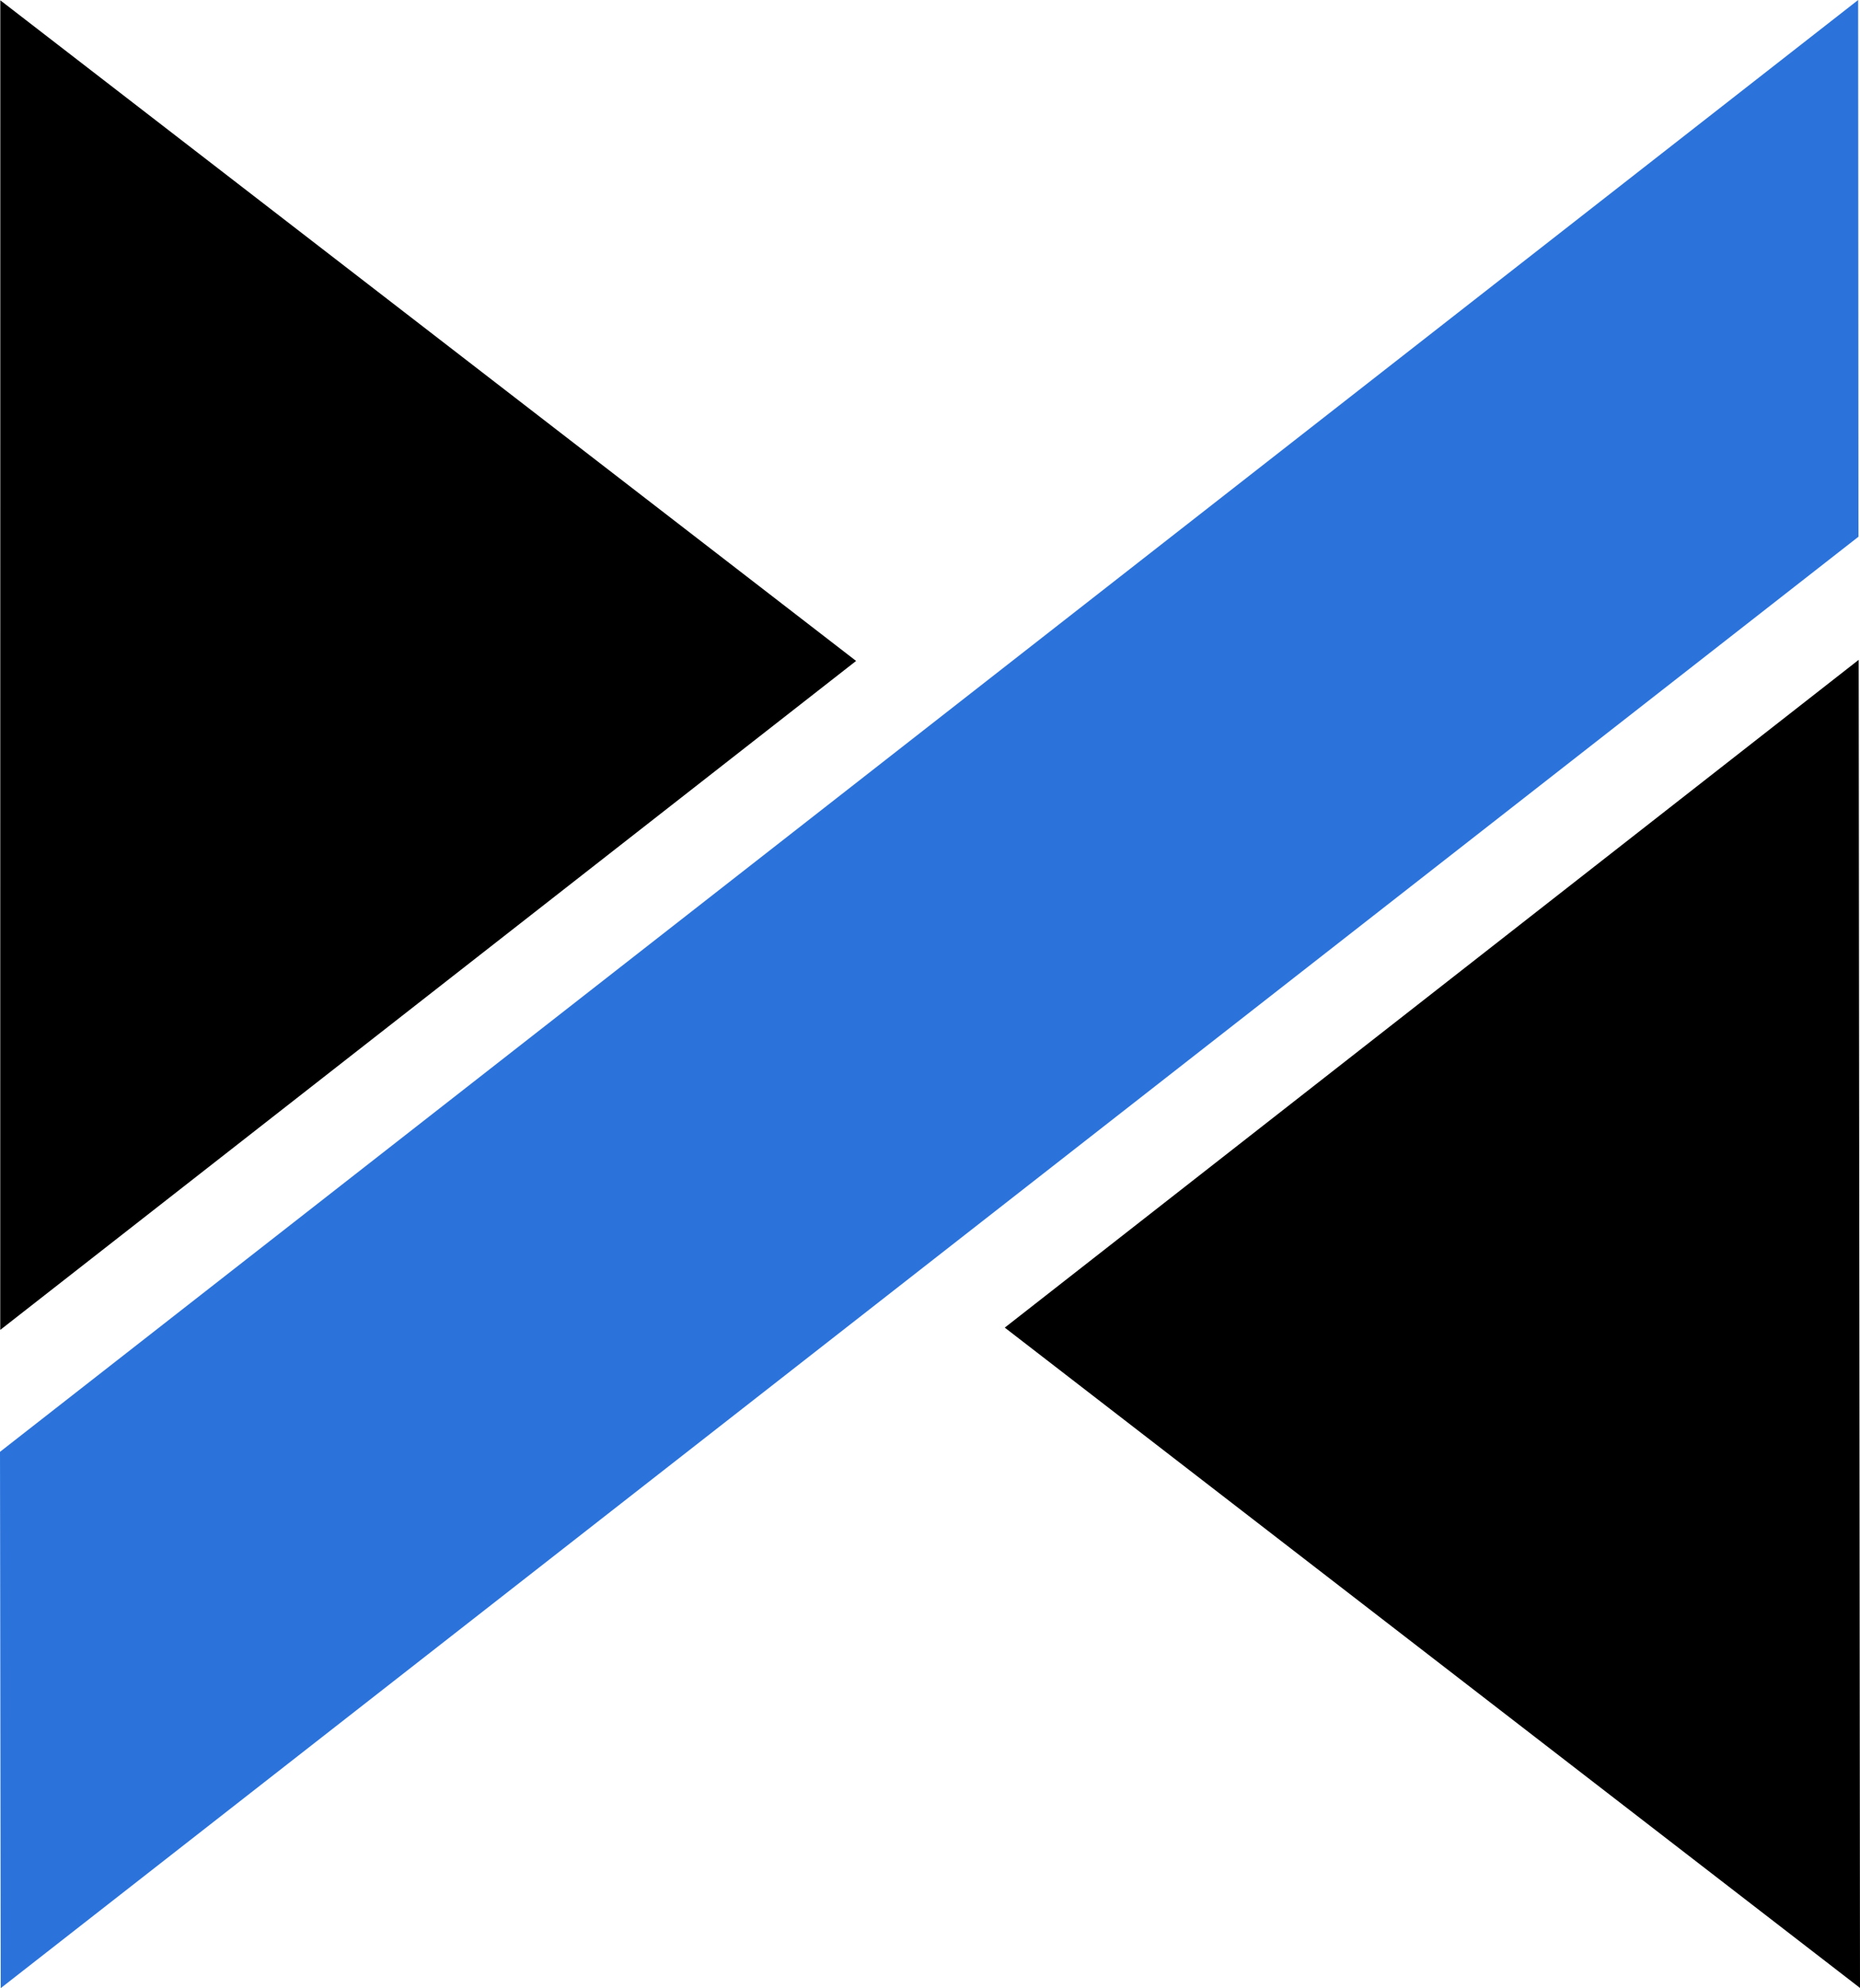
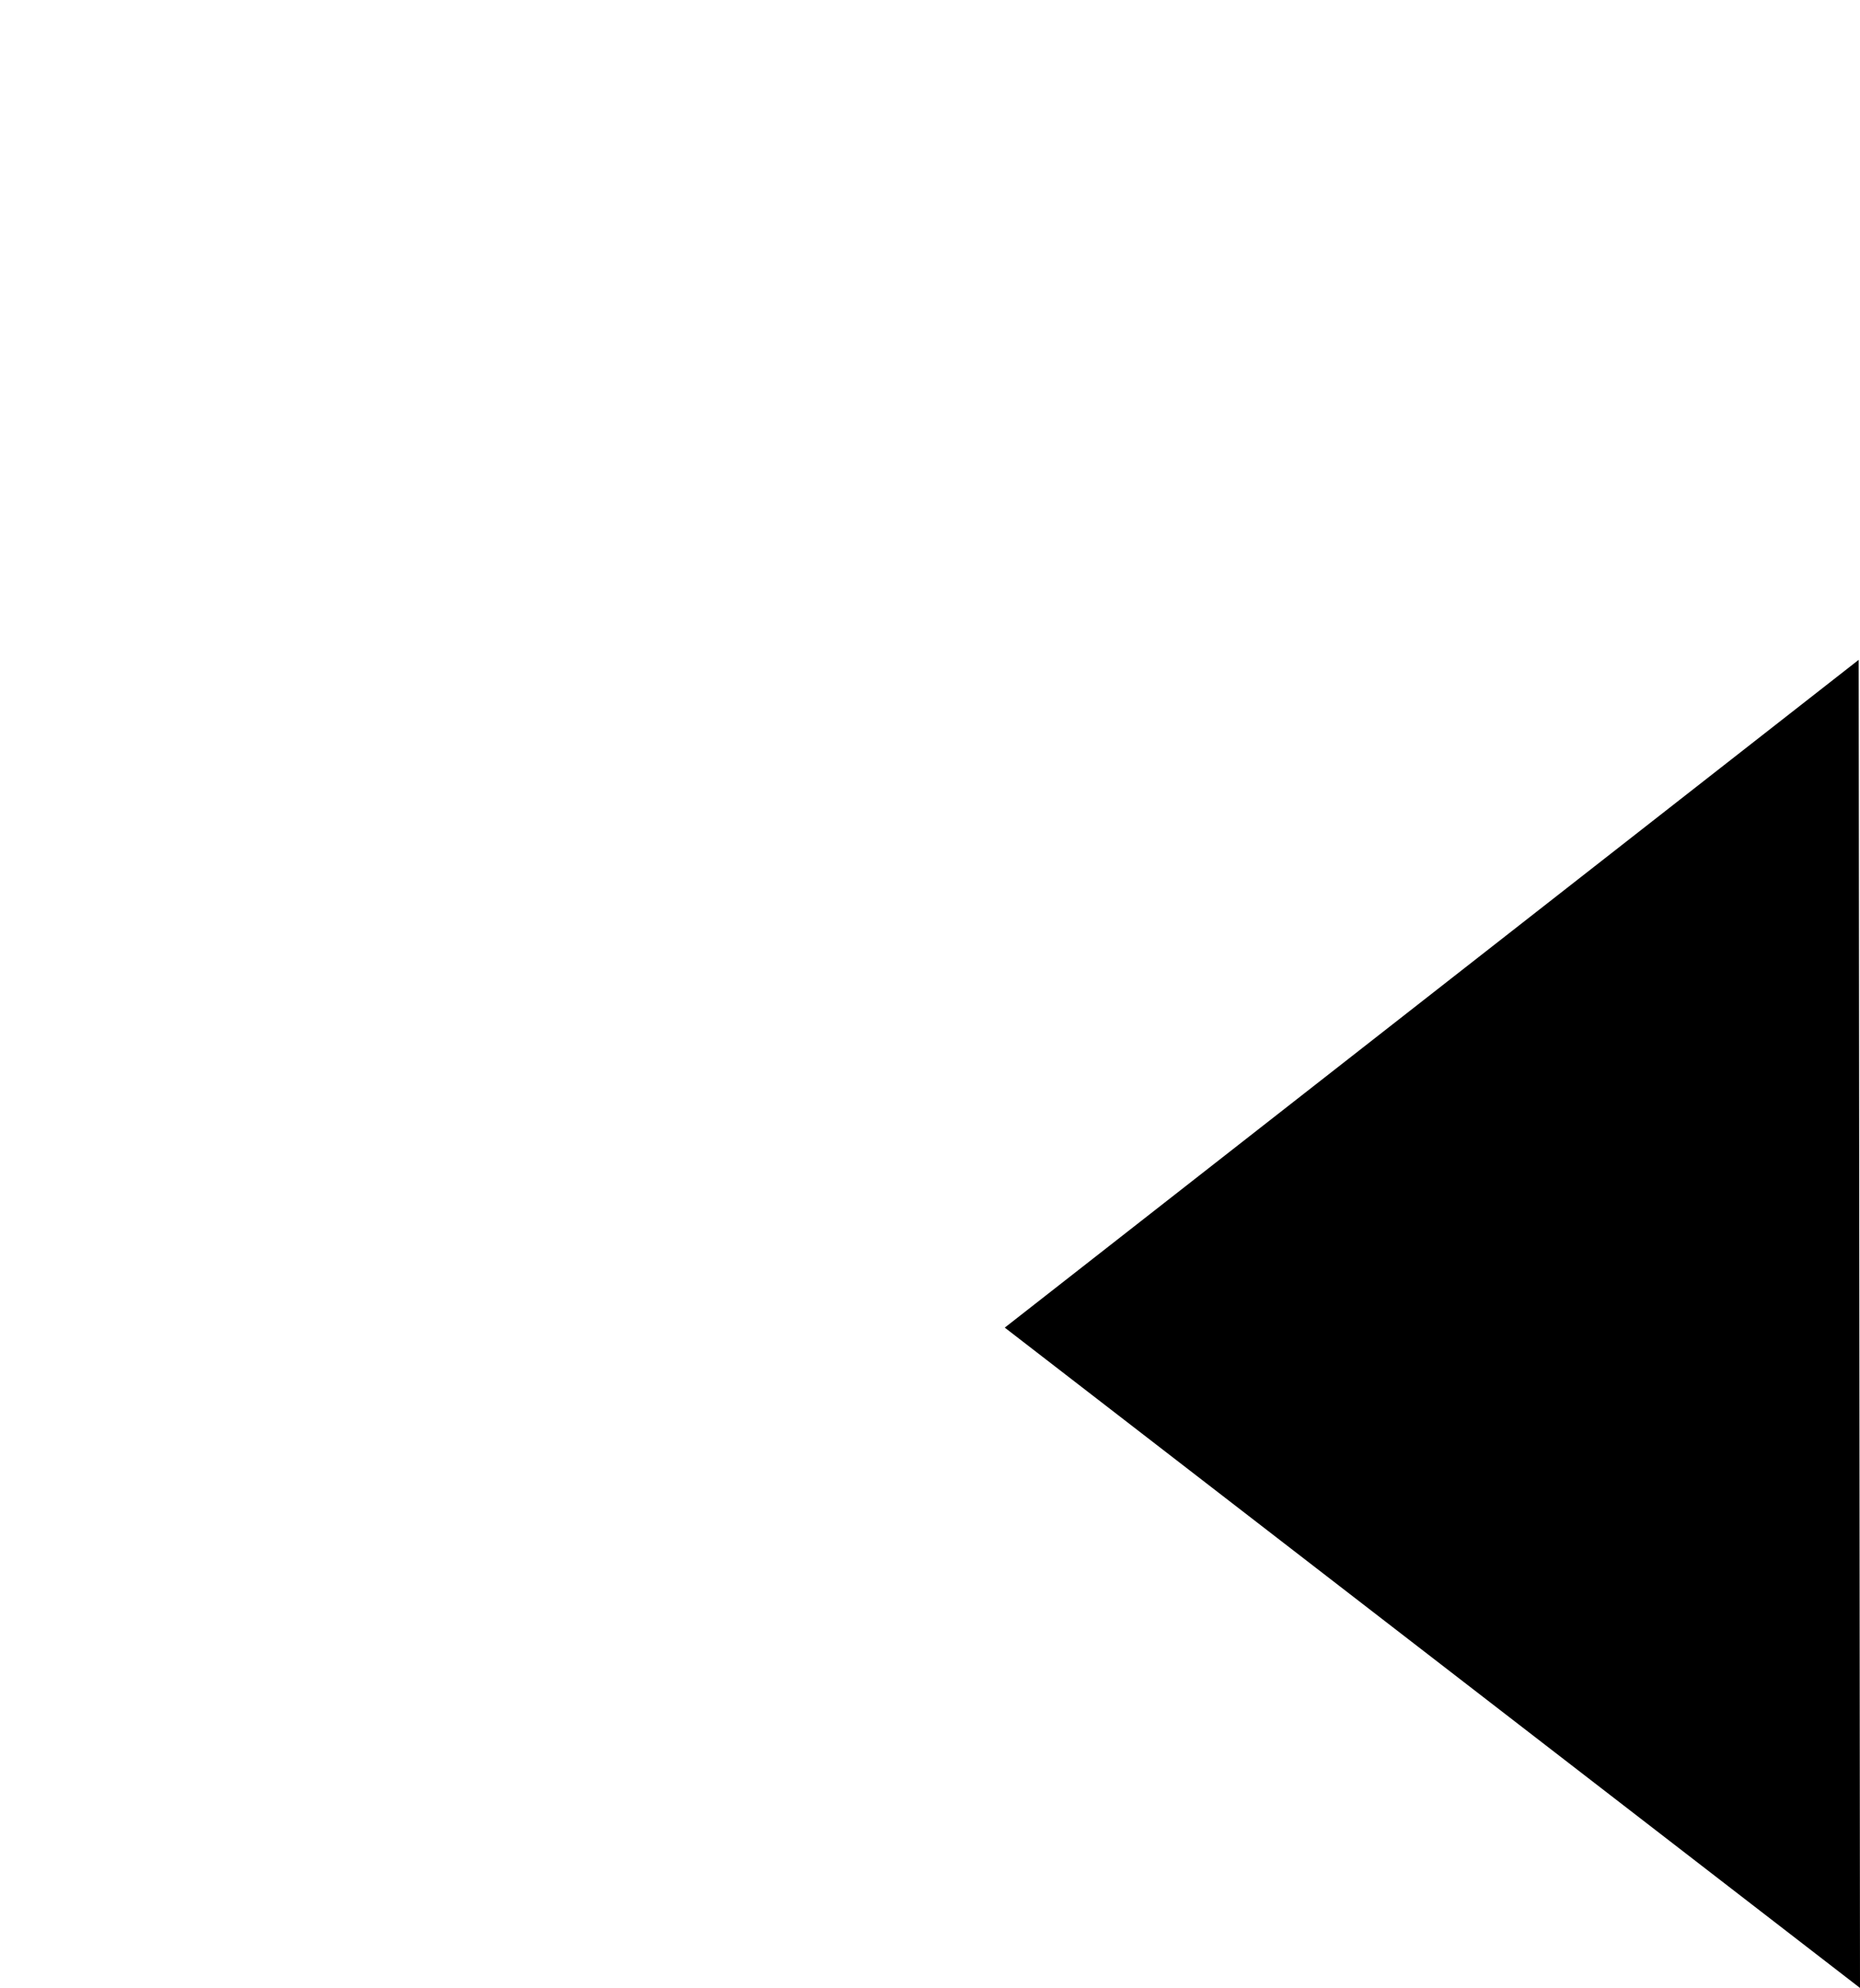
<svg xmlns="http://www.w3.org/2000/svg" id="Layer_2" data-name="Layer 2" viewBox="0 0 301.15 321.89">
  <defs>
    <style>
      .cls-1, .cls-2 {
        stroke-width: 0px;
      }

      .cls-2 {
        fill: #2b73db;
      }
    </style>
  </defs>
  <g id="Layer_1-2" data-name="Layer 1">
-     <polygon class="cls-2" points="300.85 0 0 235.06 .12 321.89 300.9 86.9 300.85 0" />
    <polygon class="cls-1" points="162.68 214.95 301.15 321.86 300.94 106.83 162.68 214.95" />
-     <polygon class="cls-1" points=".04 215.32 138.61 107.01 .05 .05 .04 215.32" />
  </g>
</svg>